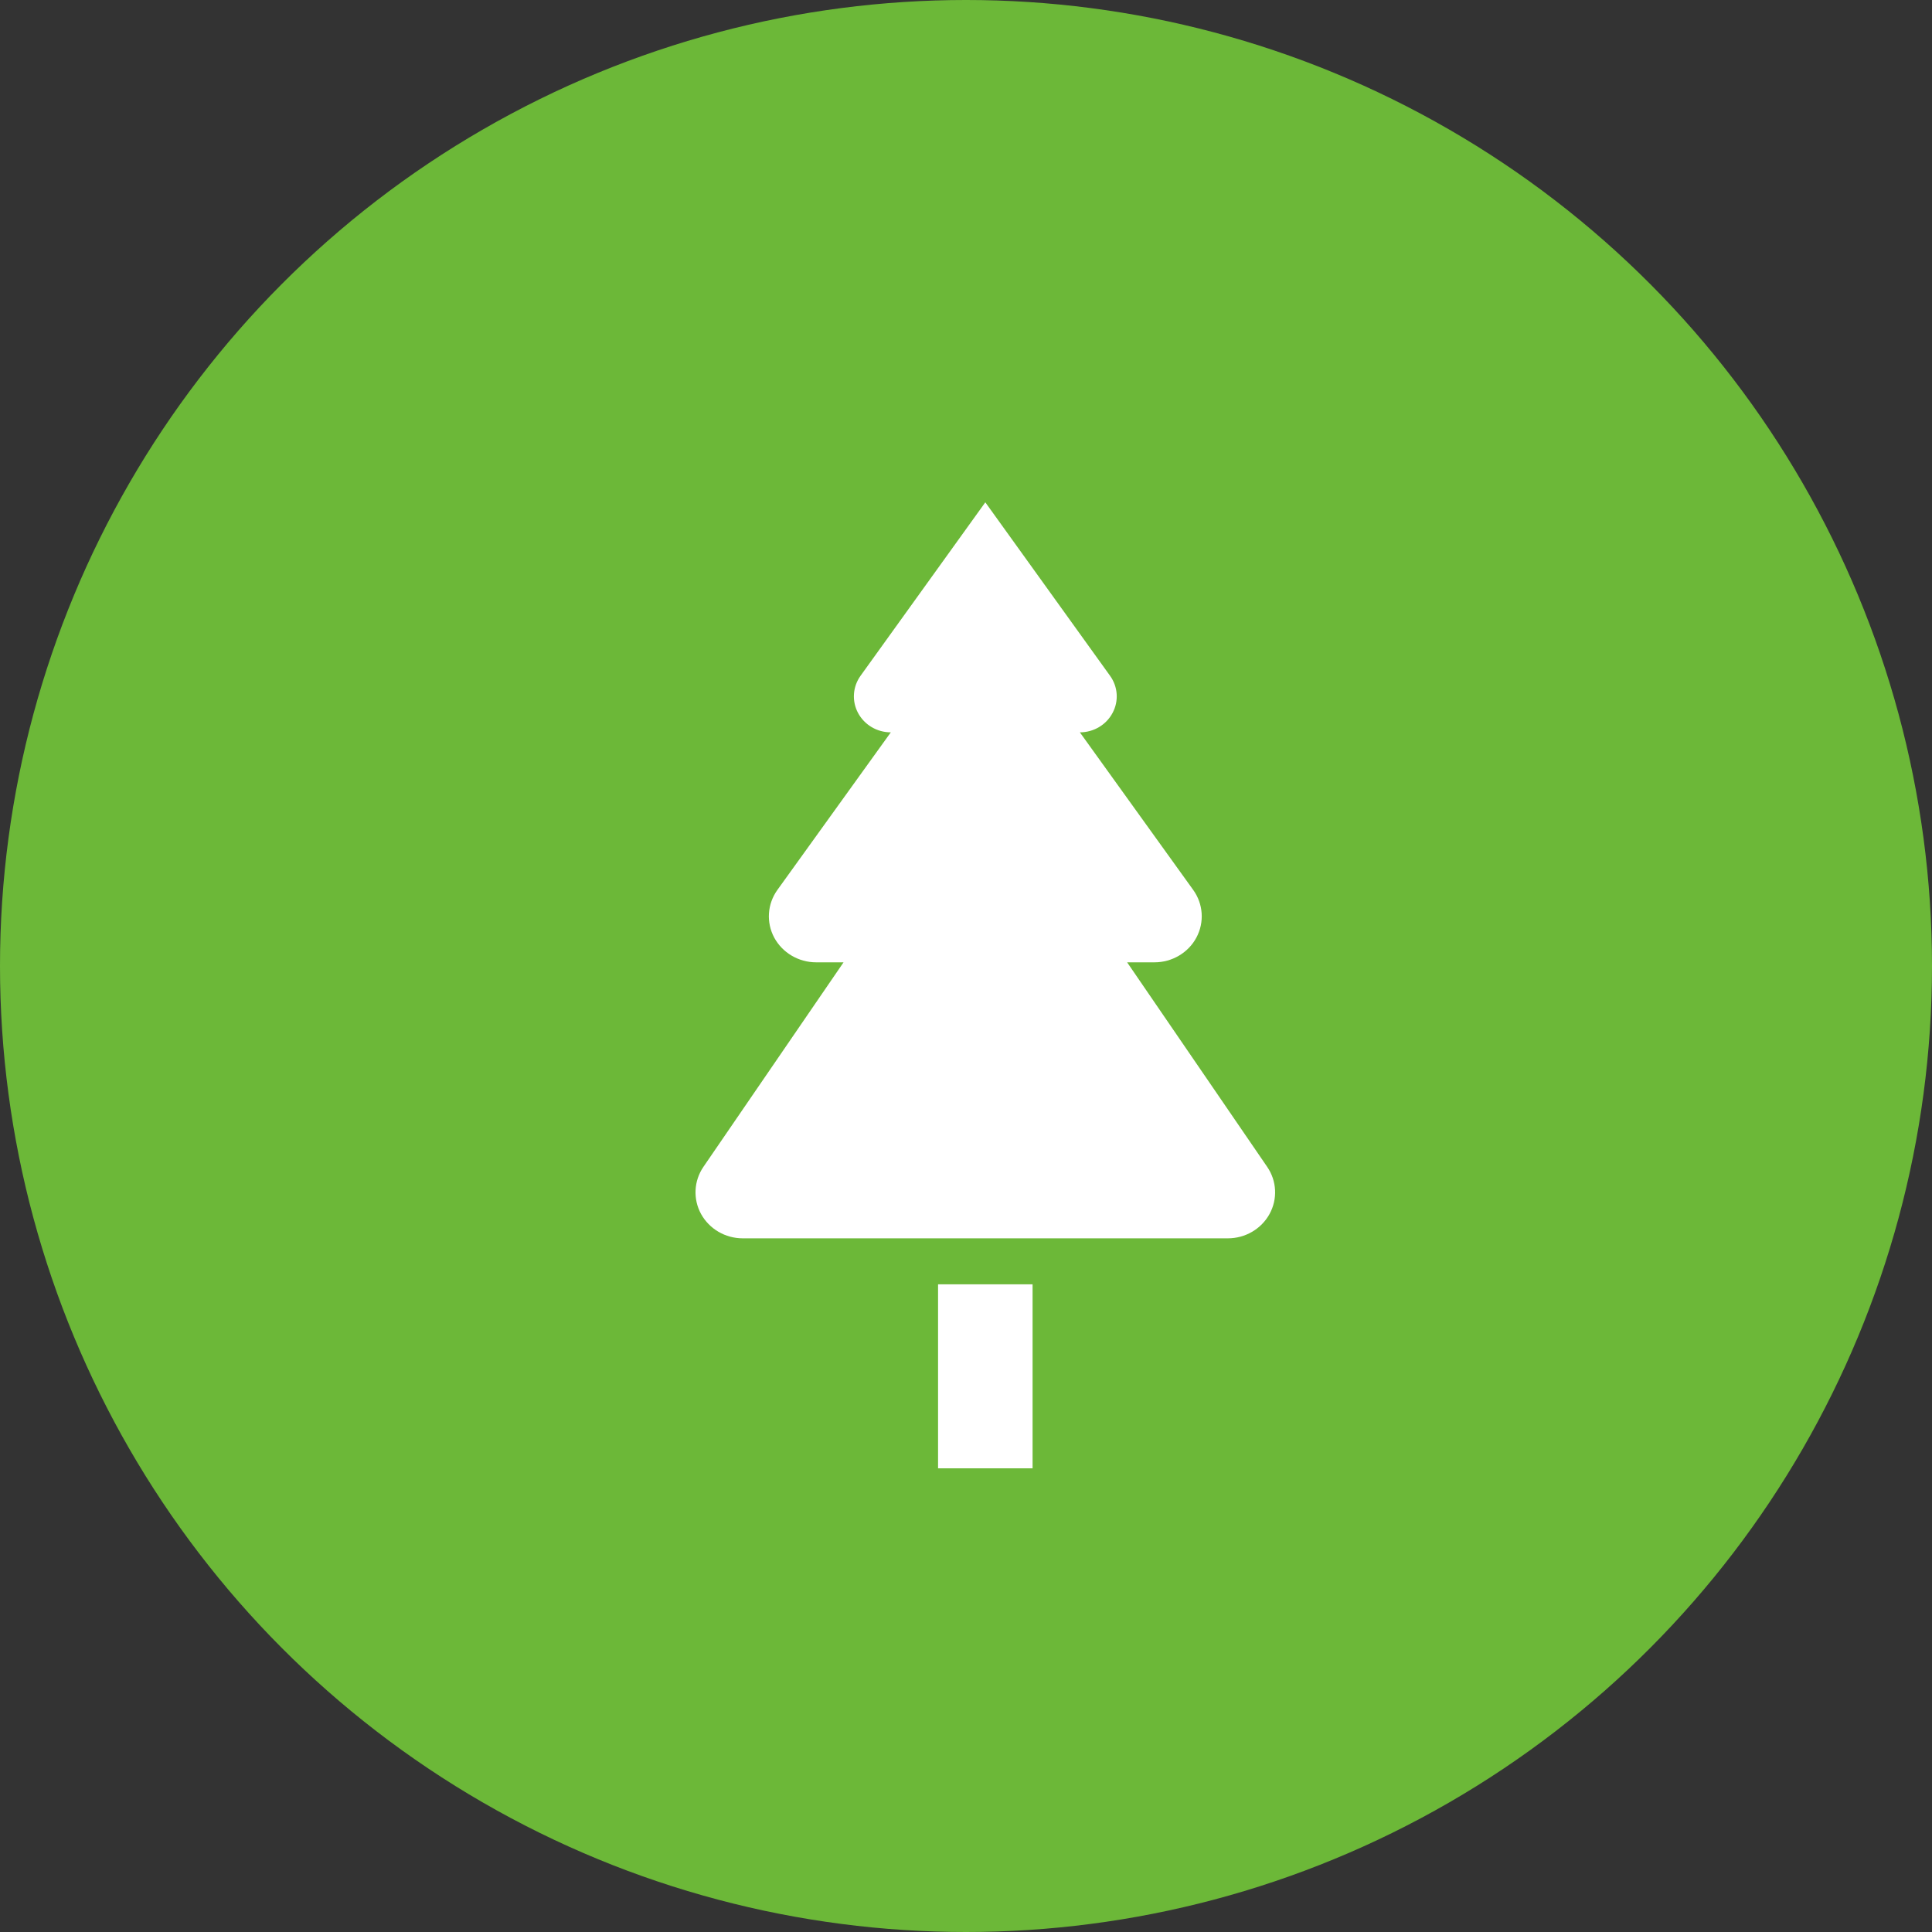
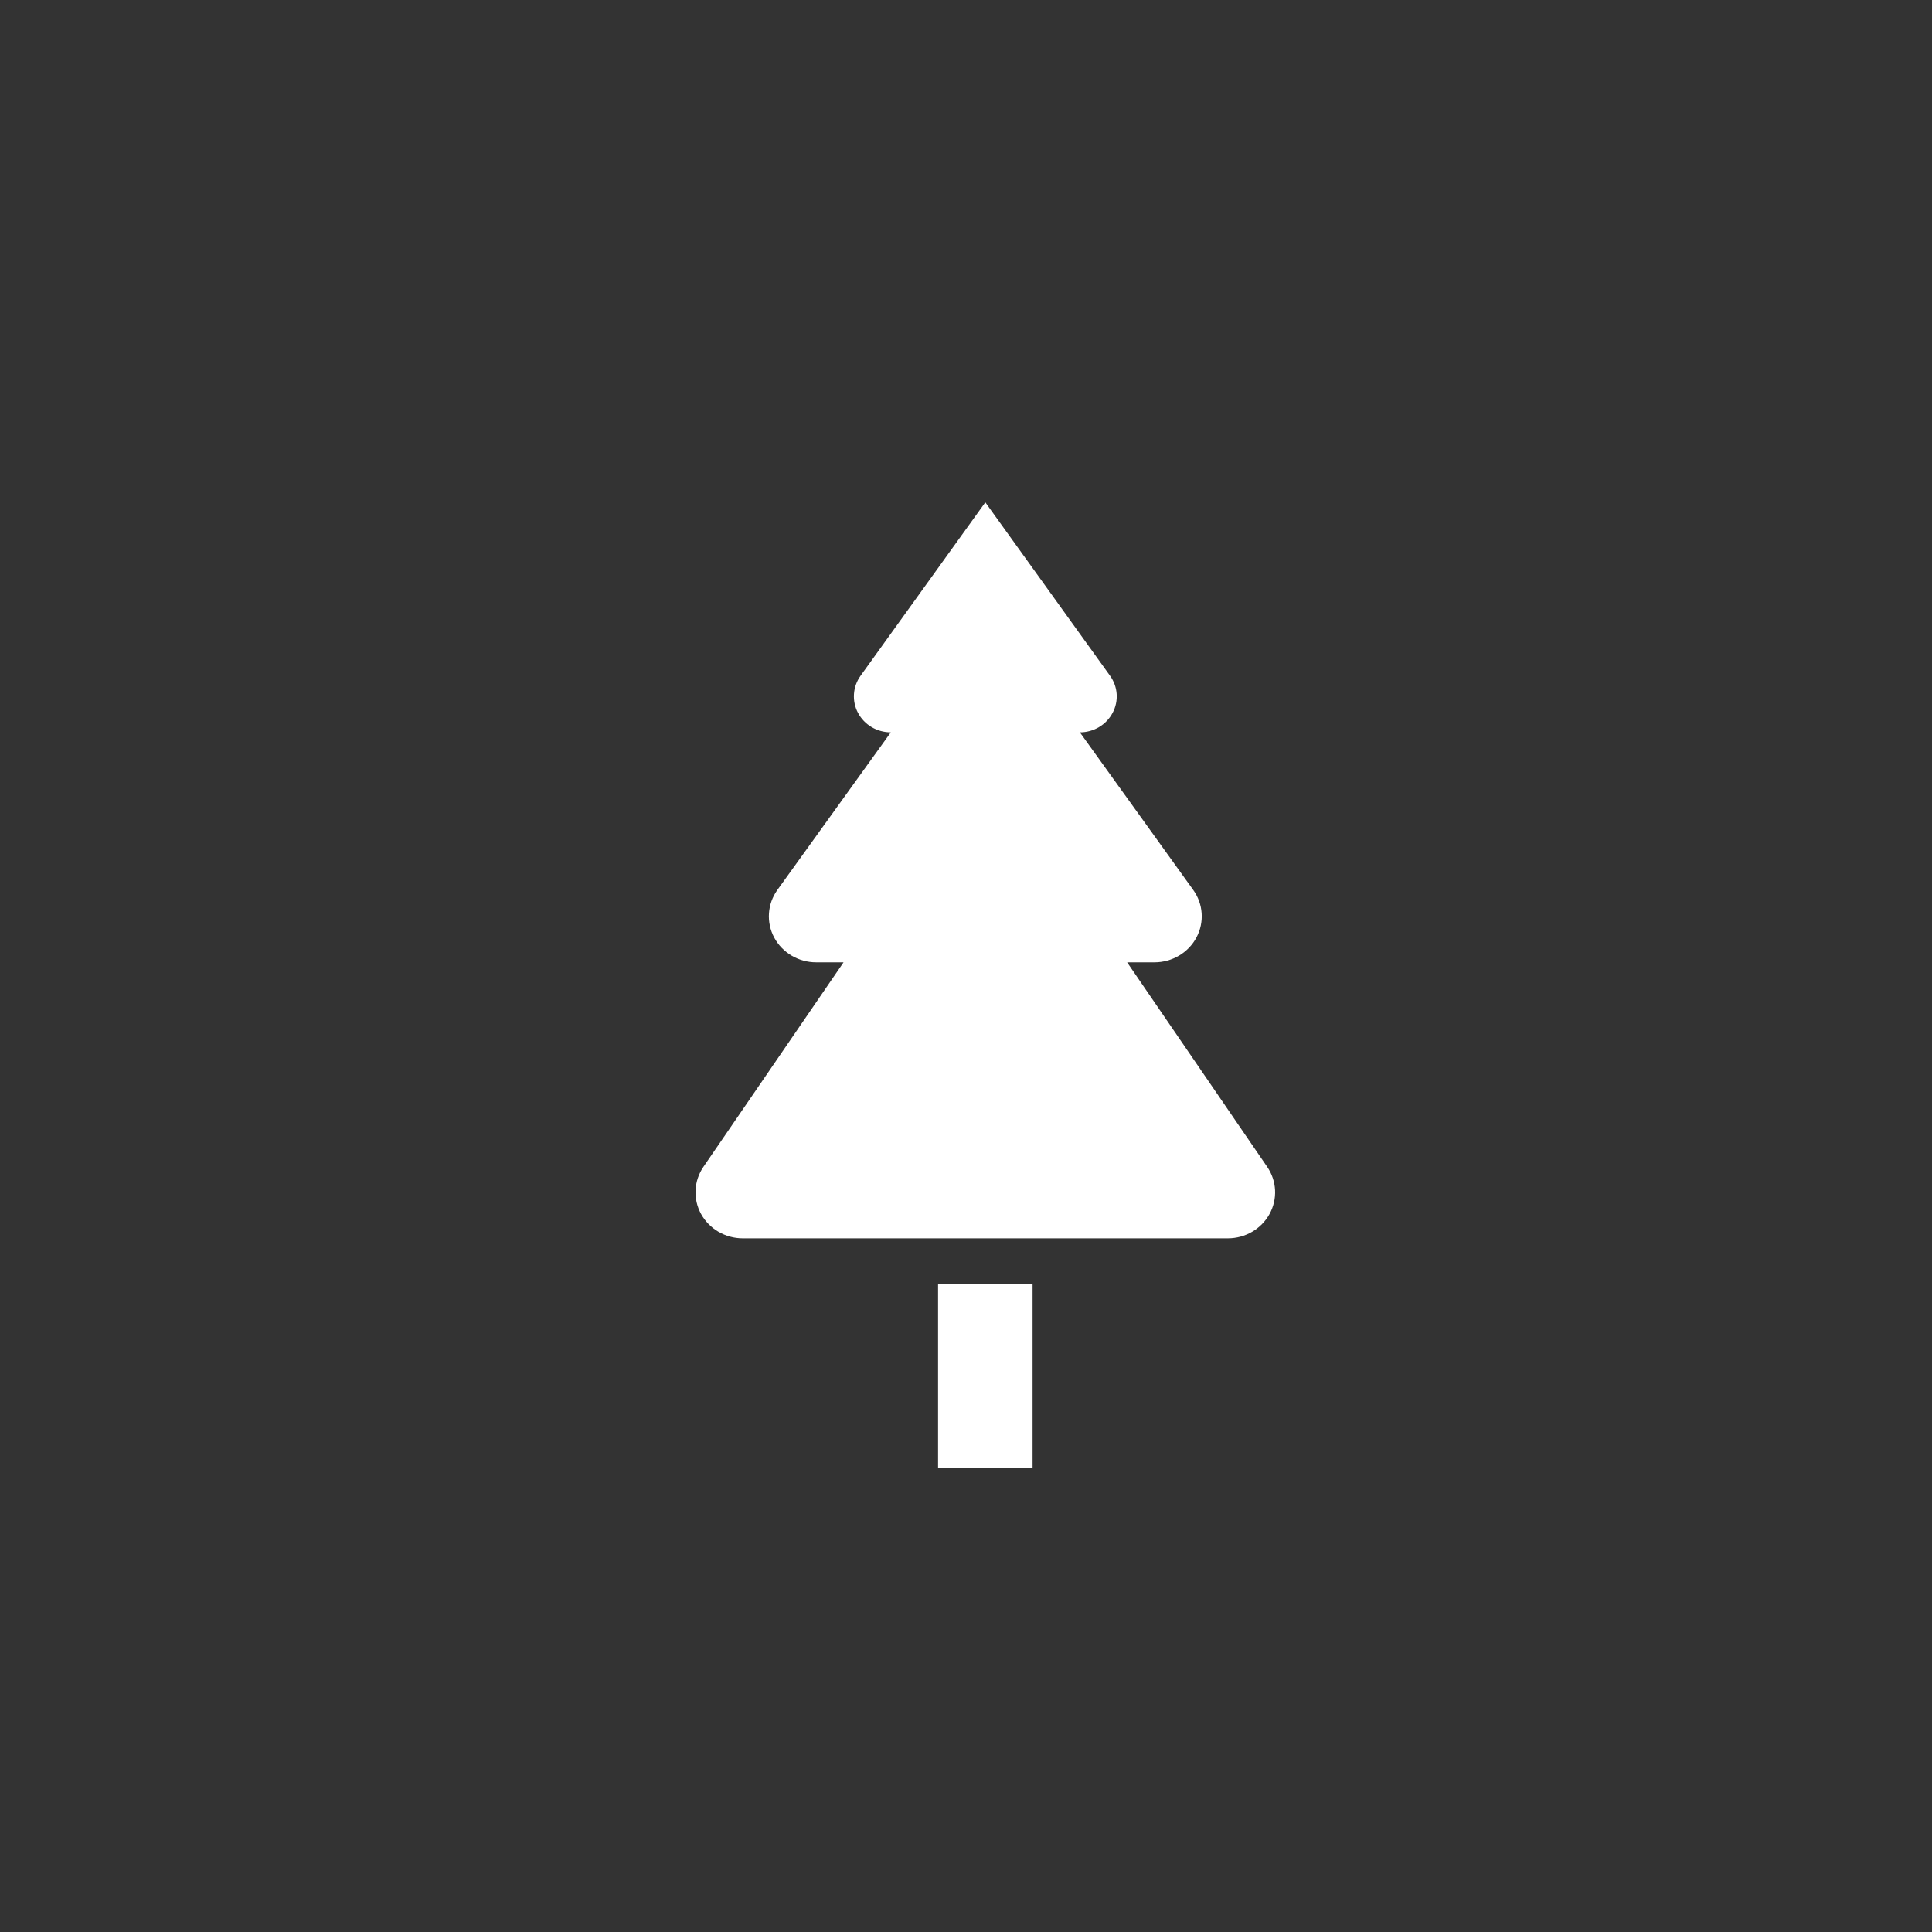
<svg xmlns="http://www.w3.org/2000/svg" width="50" height="50" viewBox="0 0 50 50" fill="none">
  <rect x="0" y="0" width="50" height="50" fill="#333333" stroke="none" />
-   <circle cx="25" cy="25" r="25" fill="#6CB838" />
  <path fill-rule="evenodd" clip-rule="evenodd" d="M32.794 30.197L29.17 24.905H29.878C30.334 24.905 30.753 24.657 30.963 24.264C31.173 23.87 31.142 23.395 30.88 23.031L27.947 18.953C28.302 18.953 28.629 18.76 28.793 18.451C28.958 18.144 28.933 17.773 28.728 17.489L25.5 13L22.271 17.489C22.067 17.773 22.042 18.144 22.206 18.451C22.371 18.76 22.698 18.953 23.054 18.953L20.119 23.031C19.858 23.395 19.826 23.87 20.036 24.264C20.248 24.657 20.666 24.905 21.122 24.905H21.831L18.205 30.197C17.955 30.562 17.932 31.032 18.144 31.419C18.358 31.806 18.771 32.048 19.223 32.048H31.776C32.228 32.048 32.642 31.806 32.855 31.419C33.068 31.032 33.045 30.562 32.794 30.197Z" fill="white" />
  <path fill-rule="evenodd" clip-rule="evenodd" d="M24.277 38H26.723V33.238H24.277V38Z" fill="white" />
</svg>